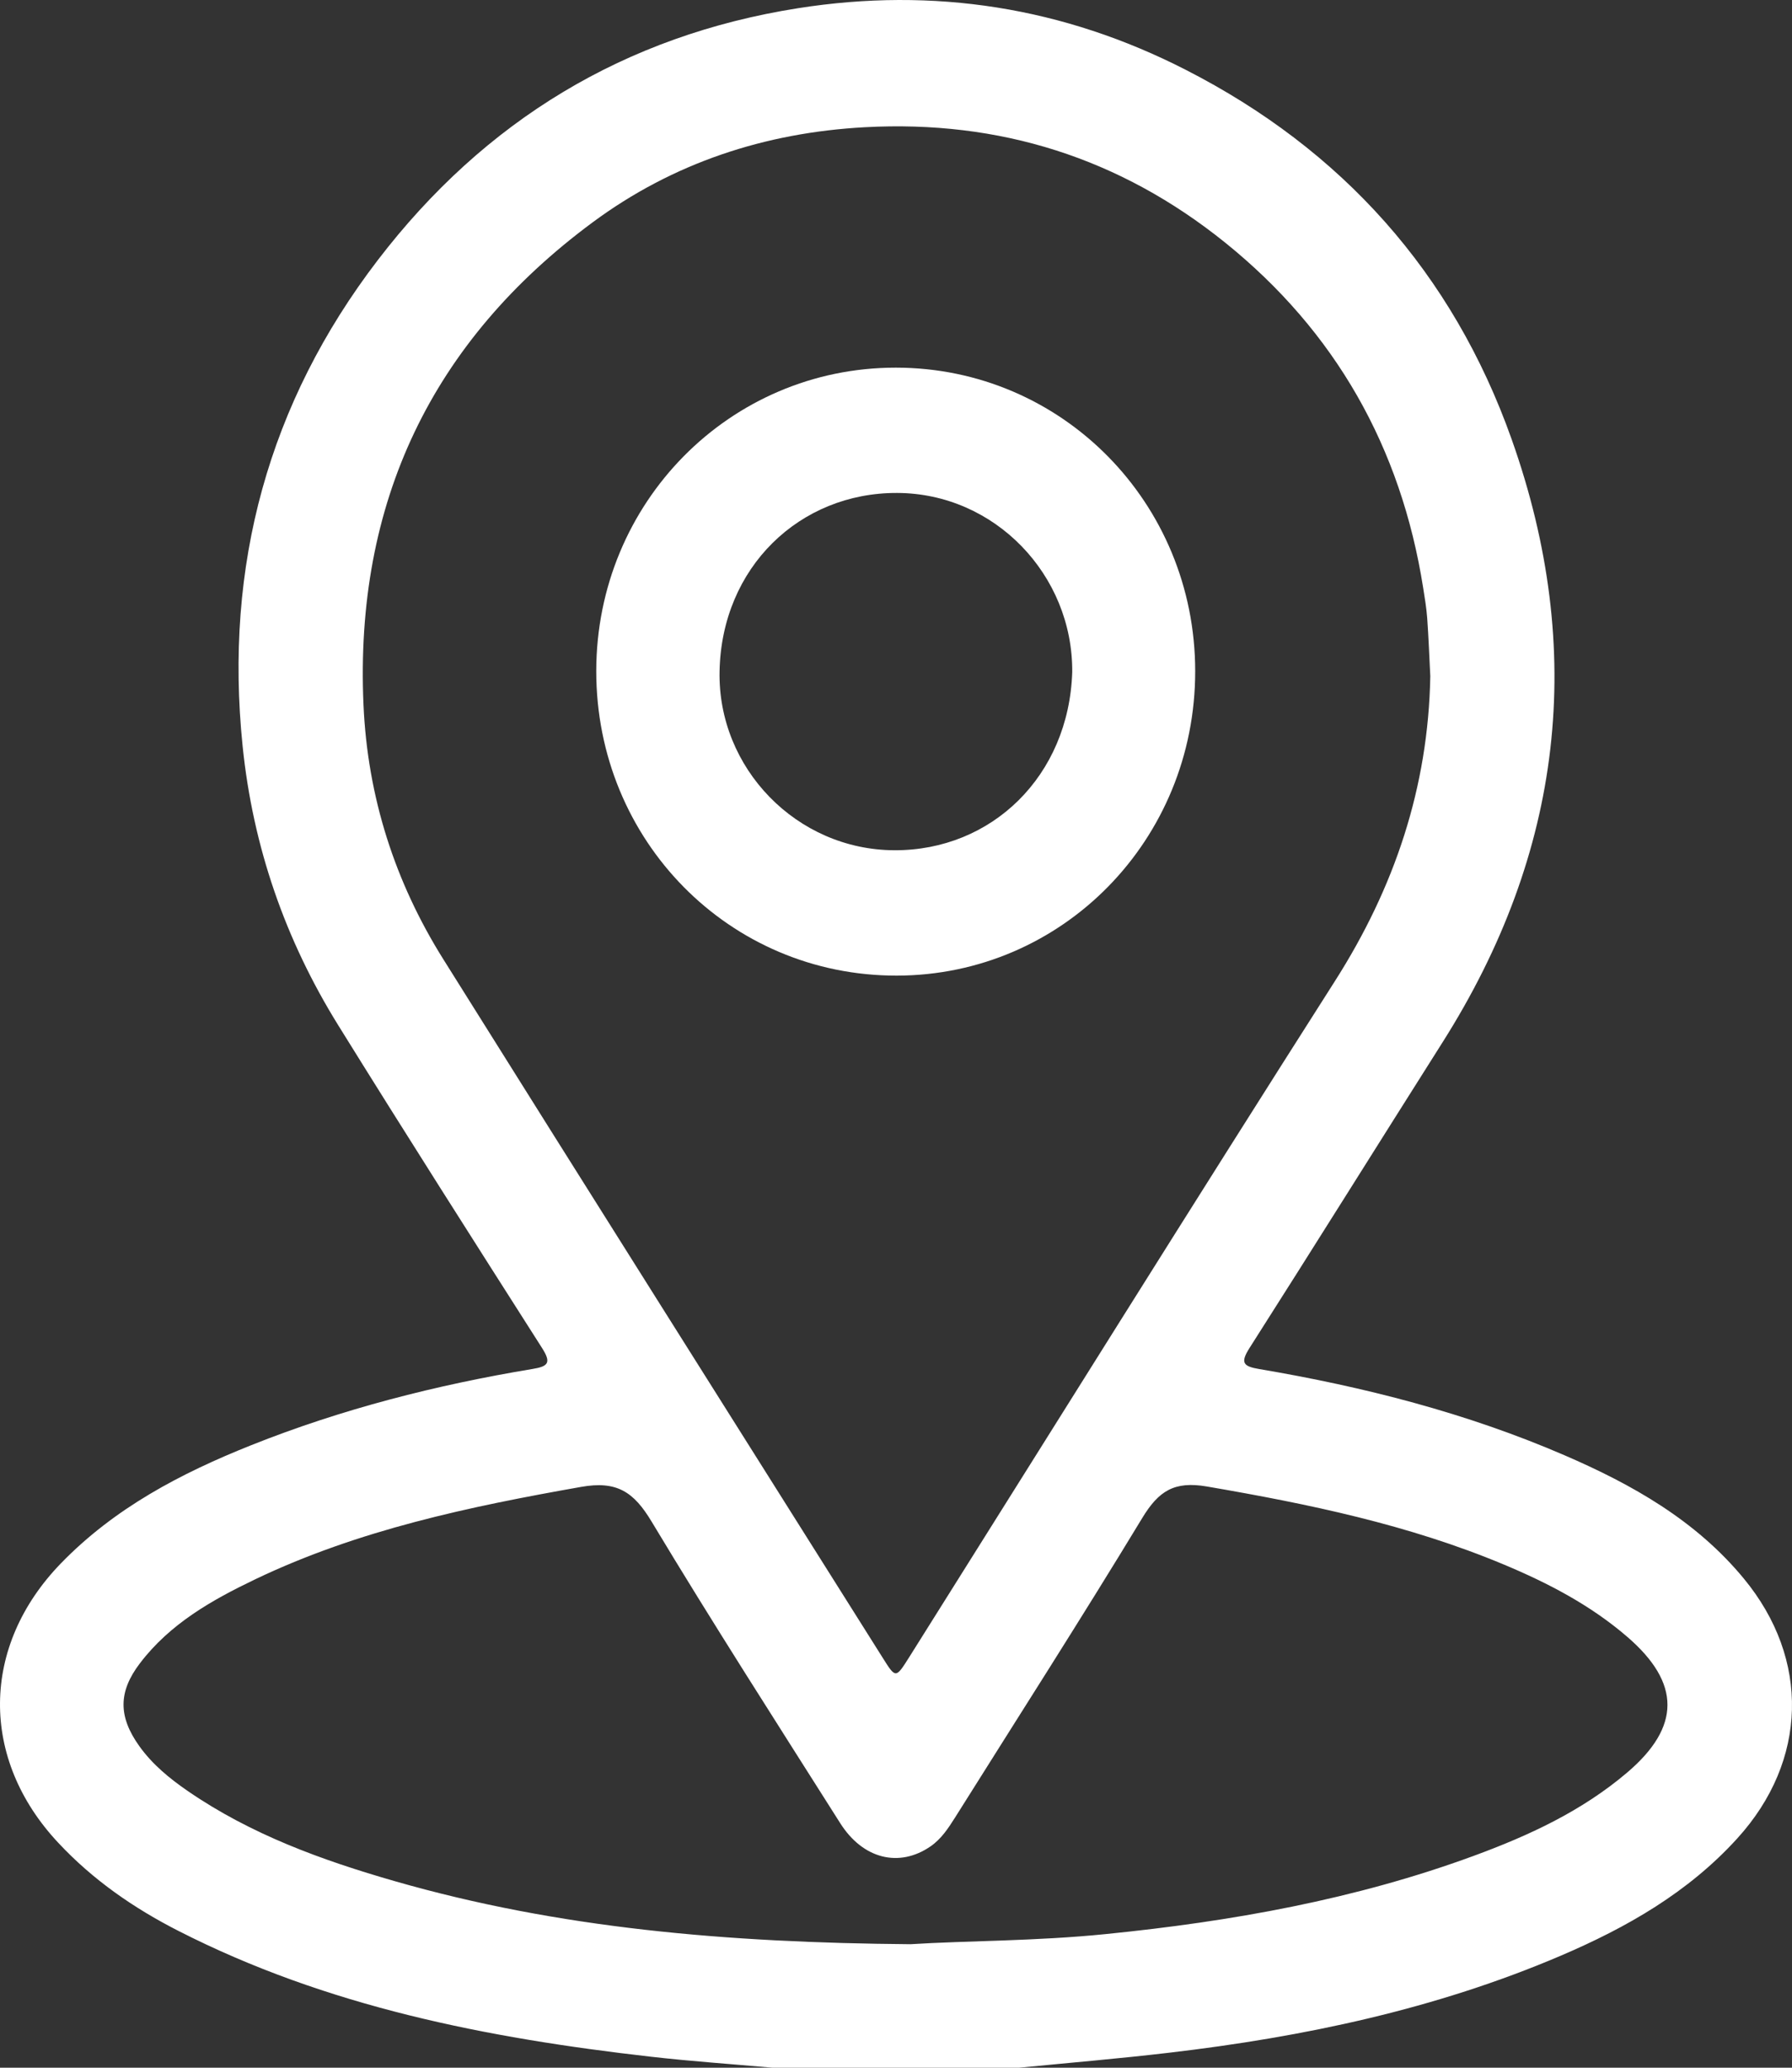
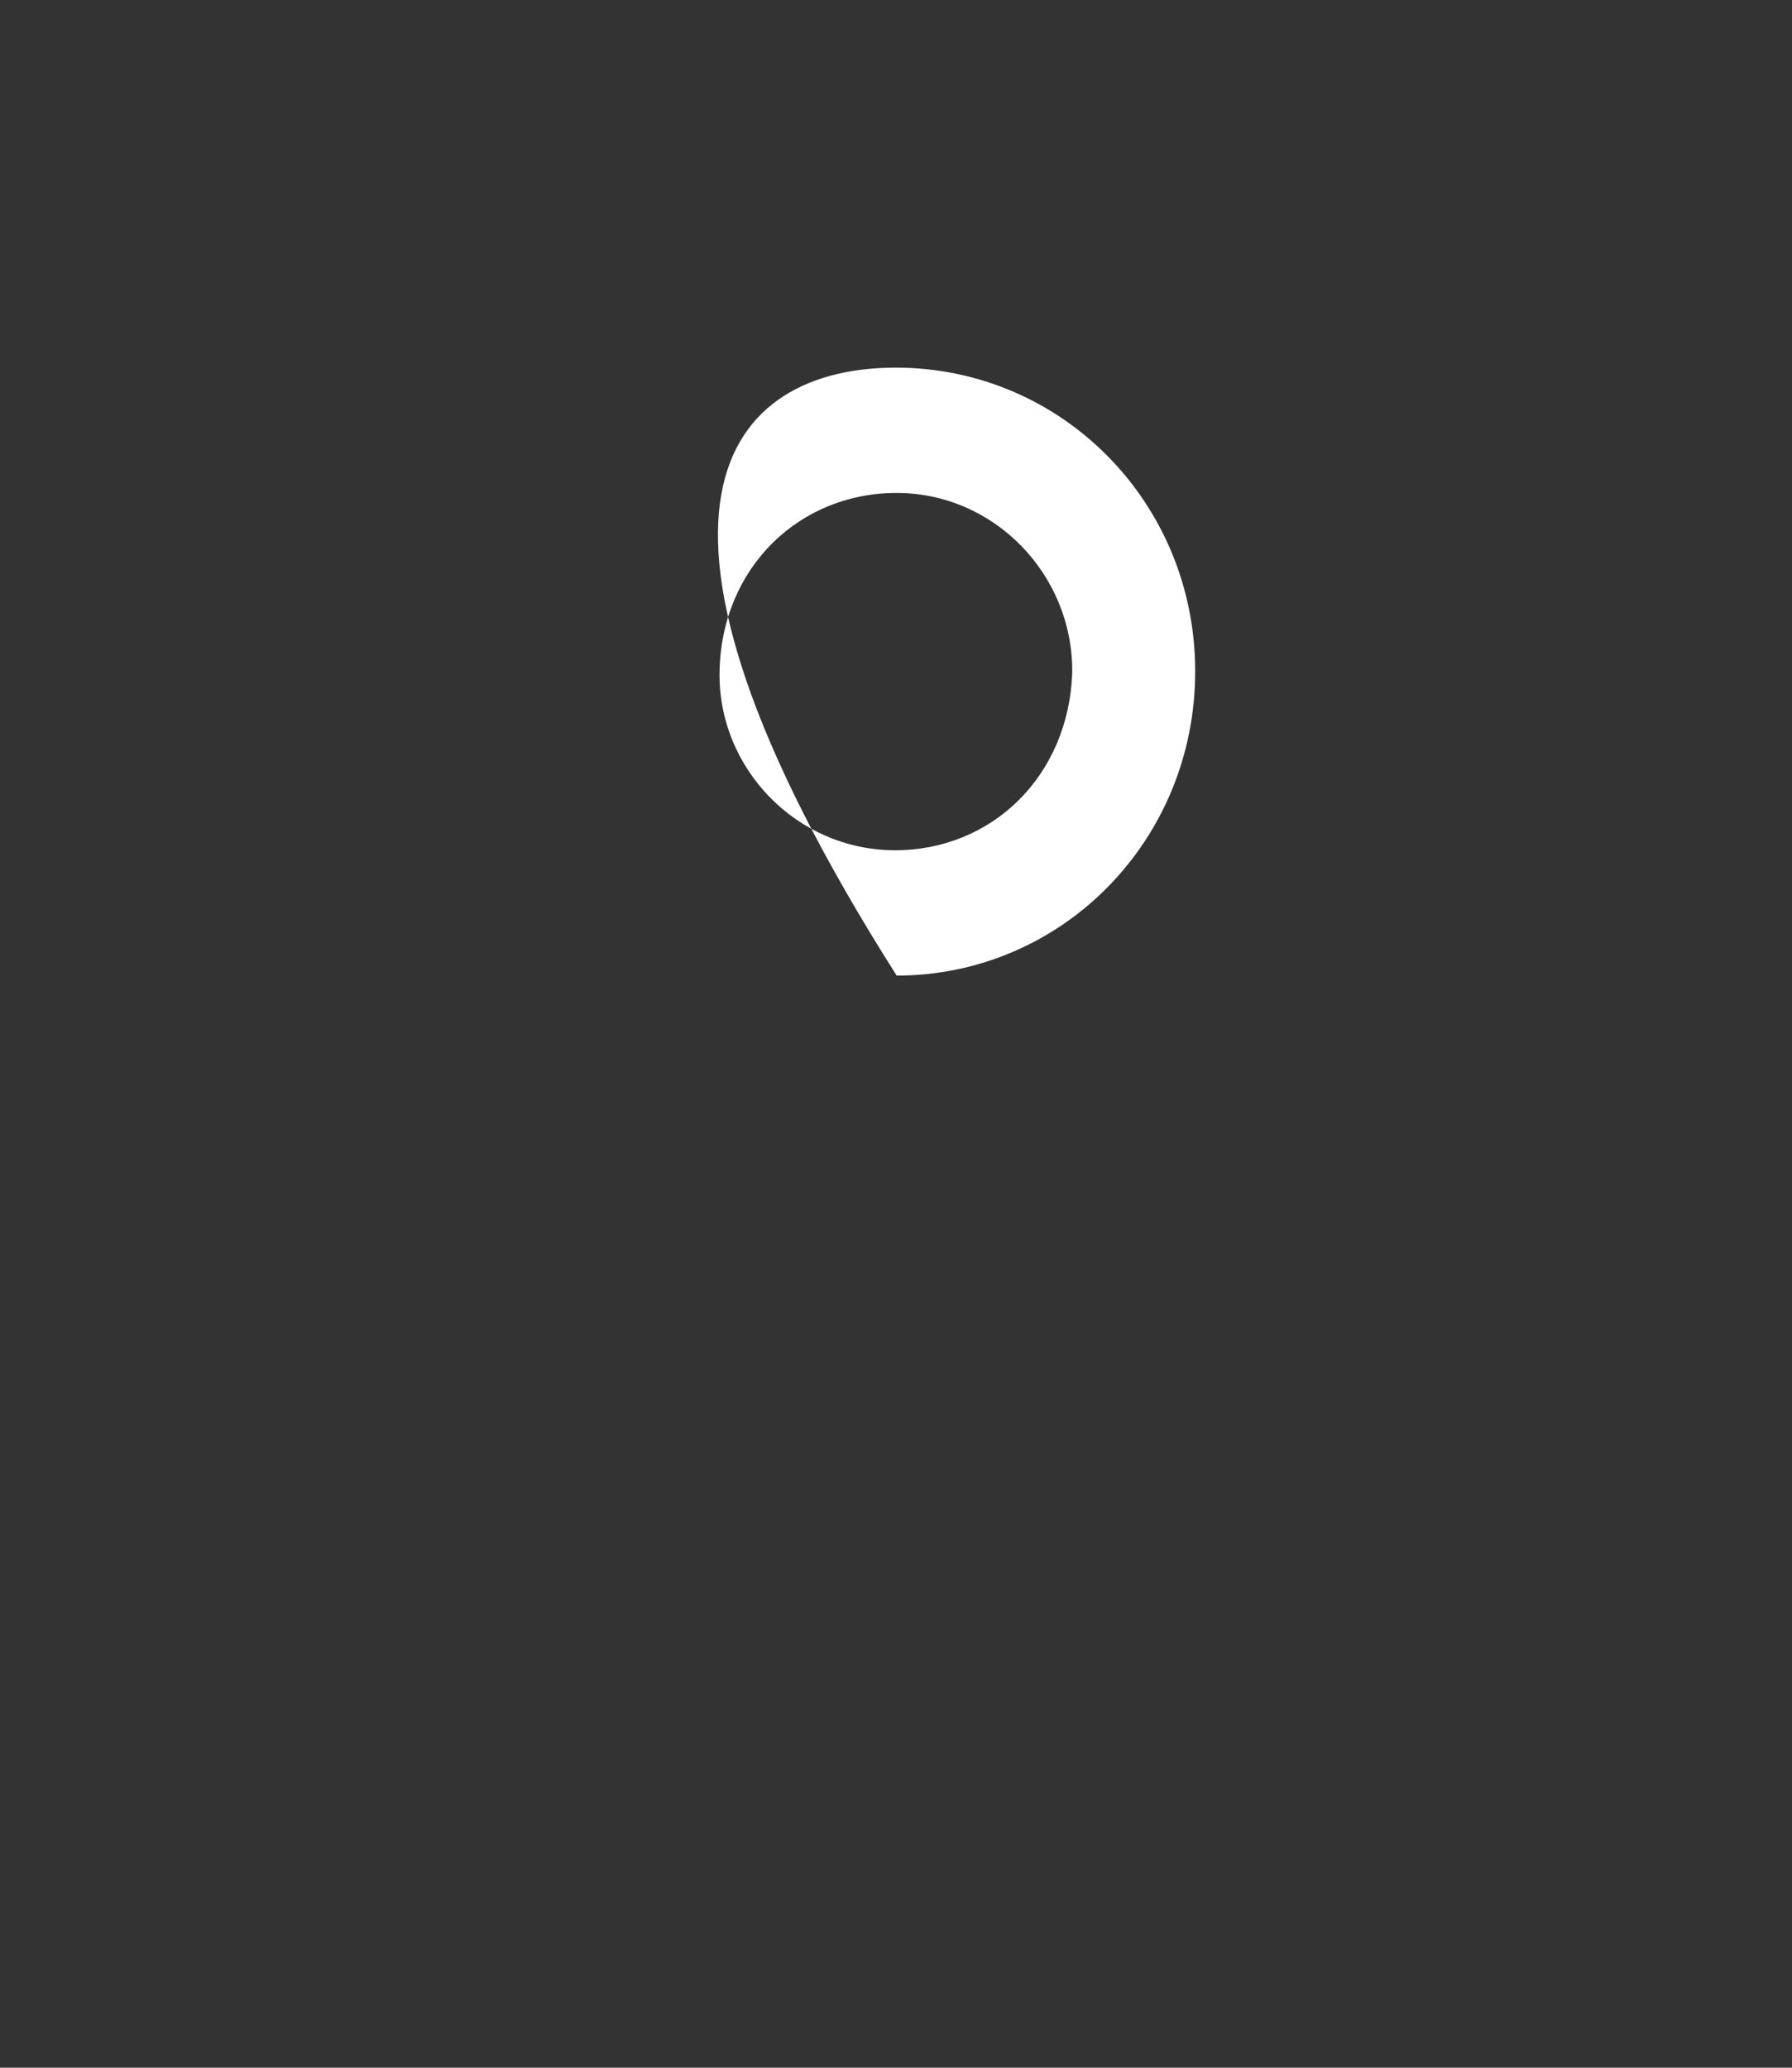
<svg xmlns="http://www.w3.org/2000/svg" width="26" height="30" viewBox="0 0 26 30" fill="none">
  <rect x="0" y="0" width="26" height="30" fill="#333333" stroke="none" />
-   <path d="M11.209 30C10.617 29.947 10.024 29.907 9.433 29.839C7.065 29.569 4.743 29.114 2.589 28.015C1.94 27.684 1.348 27.275 0.845 26.736C-0.296 25.518 -0.28 23.882 0.884 22.682C1.664 21.878 2.625 21.375 3.642 20.969C4.96 20.443 6.329 20.094 7.726 19.862C7.958 19.824 8 19.771 7.864 19.557C6.872 18.001 5.881 16.445 4.908 14.876C4.139 13.637 3.669 12.285 3.52 10.824C3.252 8.21 3.895 5.846 5.482 3.773C7.033 1.748 9.067 0.515 11.579 0.119C13.548 -0.191 15.429 0.104 17.206 1.014C19.467 2.17 21.074 3.954 21.932 6.372C23.022 9.443 22.673 12.372 20.929 15.124C19.994 16.601 19.068 18.084 18.129 19.558C17.991 19.775 18.04 19.824 18.269 19.863C19.788 20.12 21.278 20.5 22.699 21.114C23.678 21.537 24.602 22.056 25.3 22.902C26.268 24.073 26.227 25.549 25.208 26.671C24.495 27.457 23.601 27.966 22.647 28.374C20.826 29.152 18.912 29.554 16.958 29.783C16.235 29.868 15.508 29.929 14.784 30C13.592 30 12.401 30 11.209 30ZM20.752 9.811C20.738 9.529 20.727 9.247 20.707 8.965C20.696 8.82 20.672 8.675 20.649 8.531C20.327 6.486 19.372 4.807 17.777 3.521C16.249 2.29 14.5 1.739 12.545 1.846C11.095 1.925 9.761 2.365 8.597 3.227C6.269 4.95 5.143 7.289 5.274 10.228C5.333 11.563 5.729 12.796 6.433 13.919C8.551 17.302 10.682 20.676 12.808 24.054C12.996 24.353 12.996 24.353 13.19 24.046C15.247 20.774 17.291 17.494 19.368 14.235C20.233 12.878 20.723 11.424 20.752 9.811ZM13.21 28.208C14.009 28.157 15.028 28.164 16.043 28.061C17.866 27.878 19.658 27.56 21.385 26.925C22.182 26.632 22.951 26.277 23.61 25.716C24.386 25.055 24.388 24.42 23.612 23.75C23.079 23.29 22.465 22.97 21.823 22.701C20.436 22.12 18.982 21.82 17.51 21.567C17.037 21.486 16.811 21.632 16.573 22.024C15.687 23.486 14.764 24.925 13.855 26.373C13.756 26.529 13.656 26.682 13.499 26.79C13.046 27.1 12.521 26.974 12.19 26.451C11.27 24.998 10.341 23.552 9.455 22.078C9.195 21.644 8.949 21.481 8.431 21.573C6.808 21.86 5.203 22.196 3.702 22.914C3.074 23.215 2.467 23.558 2.031 24.131C1.713 24.547 1.716 24.908 2.022 25.335C2.211 25.599 2.457 25.801 2.721 25.983C3.64 26.616 4.67 26.989 5.727 27.293C8.102 27.976 10.537 28.186 13.21 28.208Z" fill="white" />
-   <path d="M17.341 9.737C17.343 12.186 15.416 14.152 13.01 14.155C10.584 14.158 8.65 12.197 8.651 9.736C8.653 7.293 10.587 5.334 12.996 5.334C15.406 5.334 17.34 7.293 17.341 9.737ZM15.557 9.75C15.567 8.343 14.435 7.157 13.016 7.152C11.604 7.147 10.47 8.229 10.44 9.739C10.411 11.145 11.558 12.331 12.976 12.336C14.388 12.342 15.509 11.26 15.557 9.75Z" fill="white" />
+   <path d="M17.341 9.737C17.343 12.186 15.416 14.152 13.01 14.155C8.653 7.293 10.587 5.334 12.996 5.334C15.406 5.334 17.34 7.293 17.341 9.737ZM15.557 9.75C15.567 8.343 14.435 7.157 13.016 7.152C11.604 7.147 10.47 8.229 10.44 9.739C10.411 11.145 11.558 12.331 12.976 12.336C14.388 12.342 15.509 11.26 15.557 9.75Z" fill="white" />
</svg>